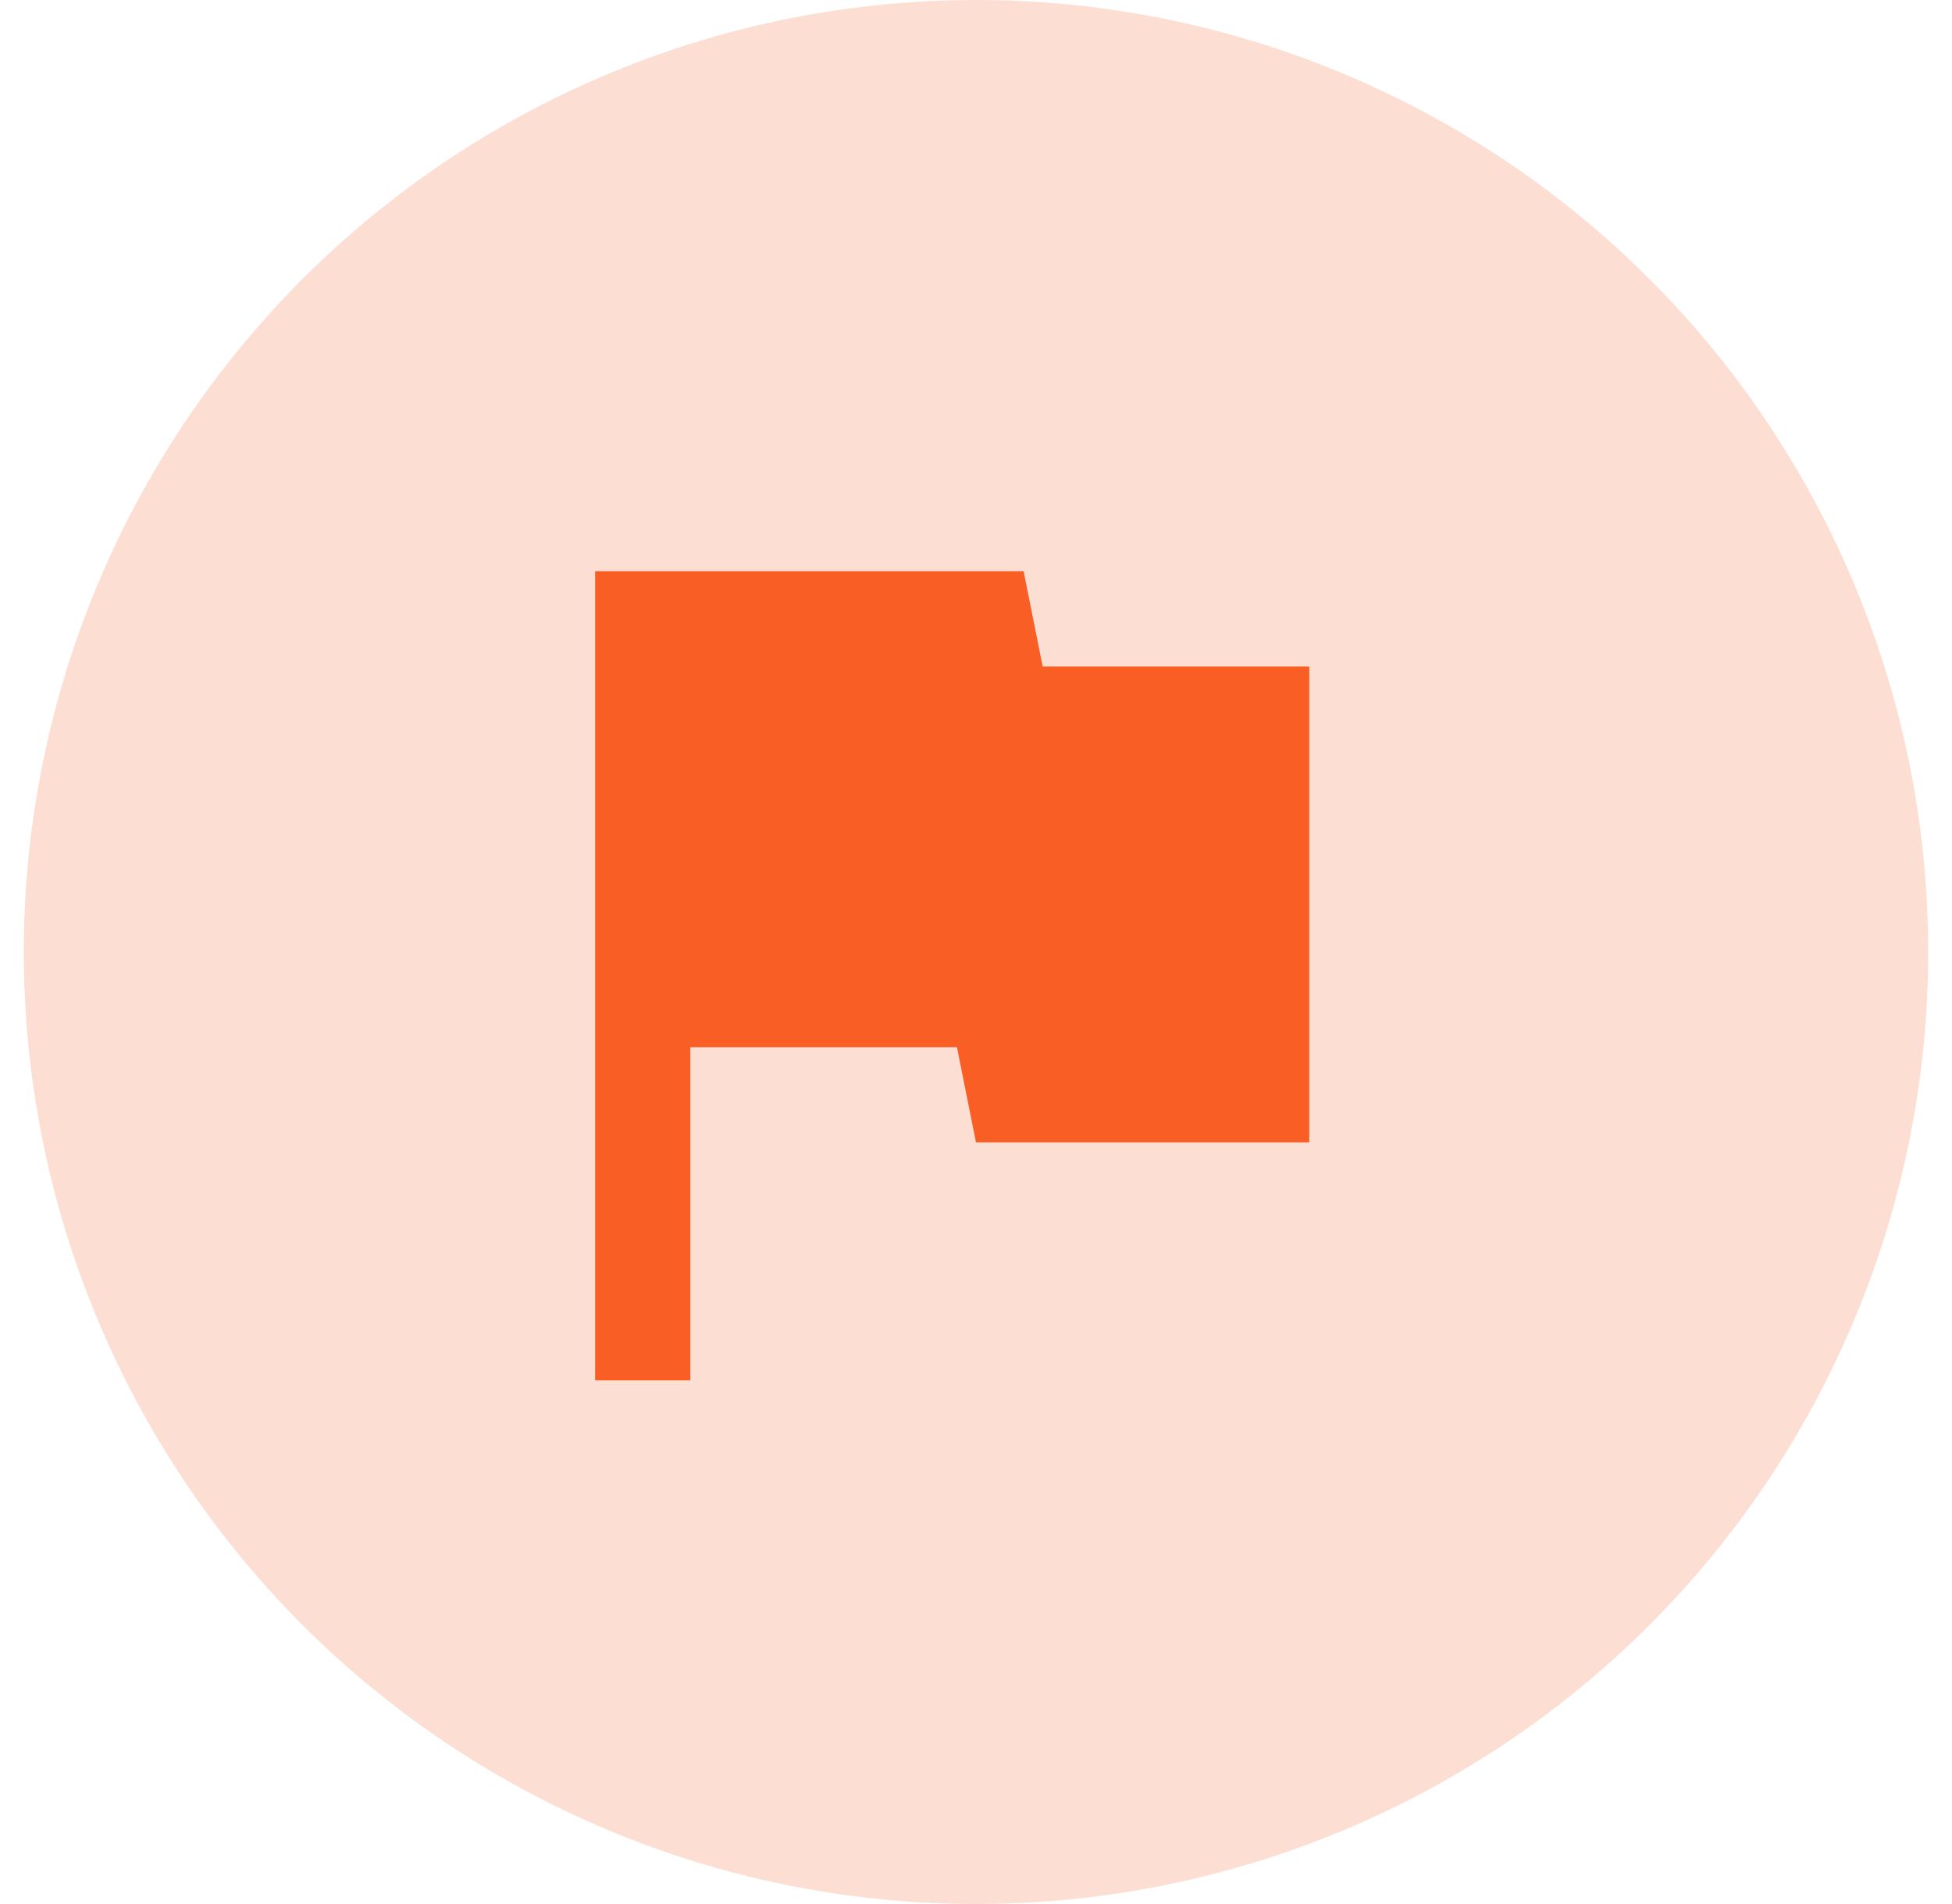
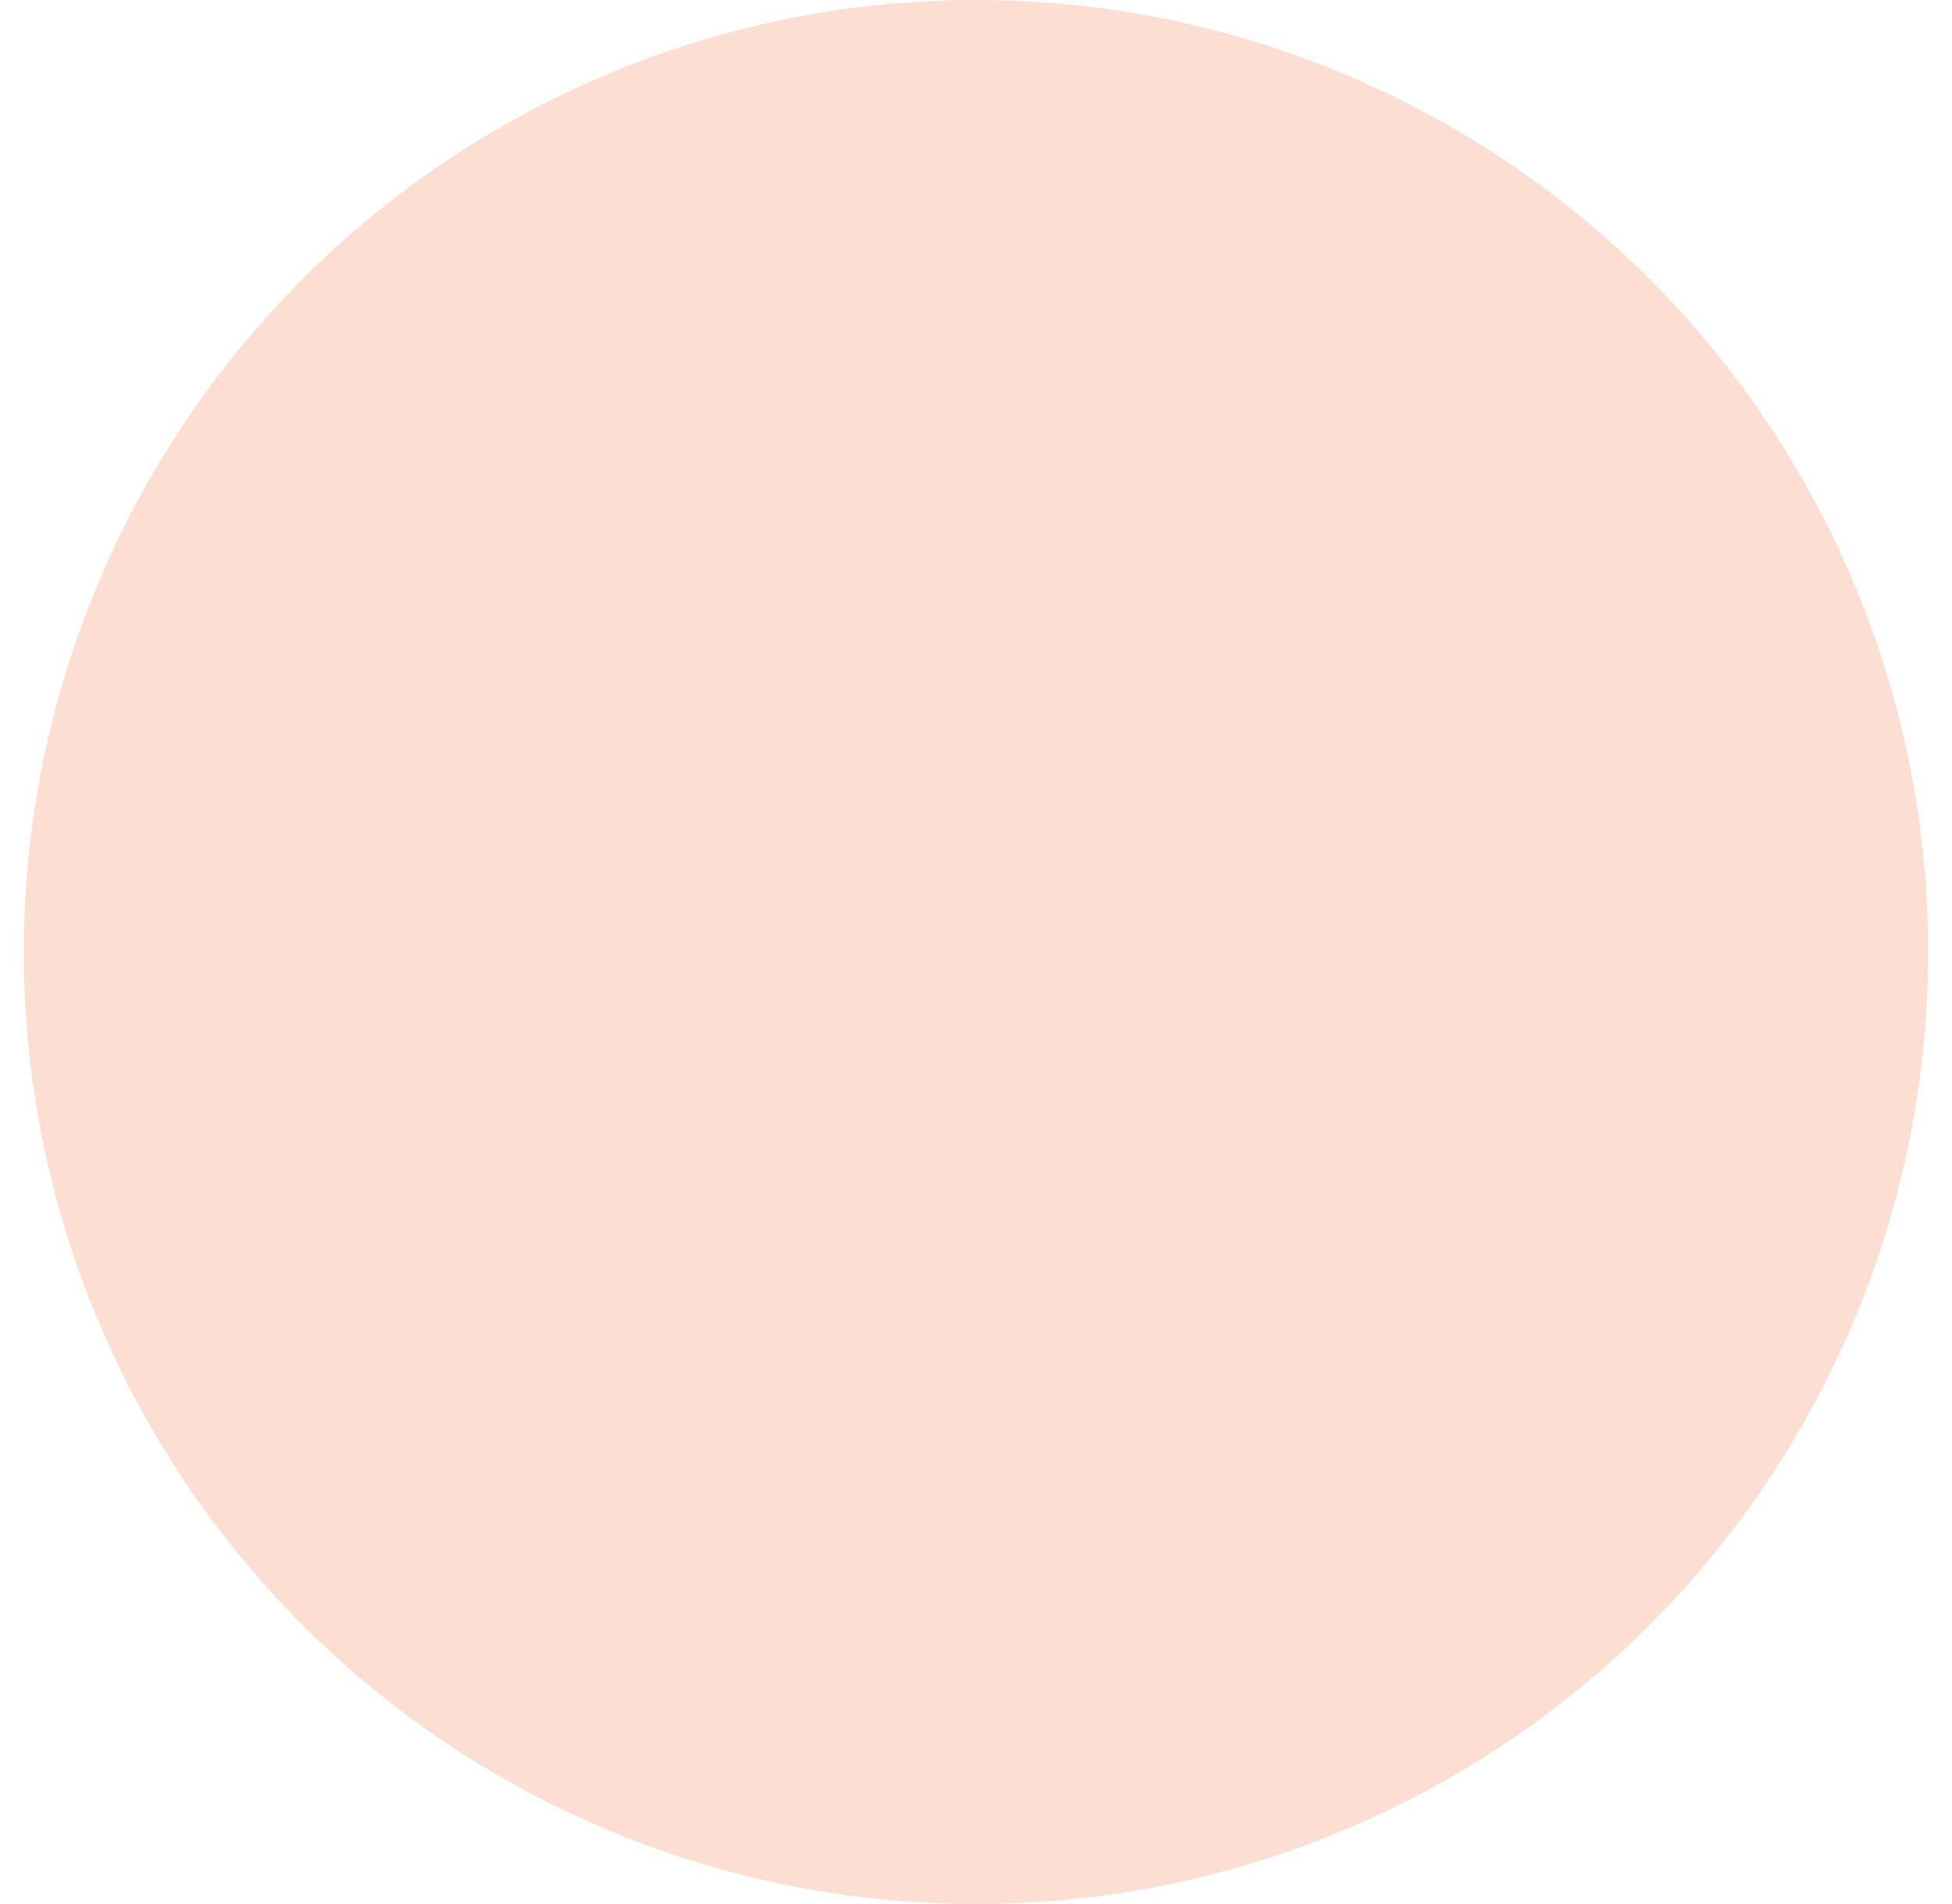
<svg xmlns="http://www.w3.org/2000/svg" width="41" height="40" viewBox="0 0 41 40" fill="none">
  <circle cx="20.5" cy="20" r="20" fill="#F95E24" fill-opacity="0.2" />
-   <path d="M12.5 29V12H21.5L21.9 14H27.5V24H20.5L20.1 22H14.5V29H12.5Z" fill="#F95E24" />
</svg>